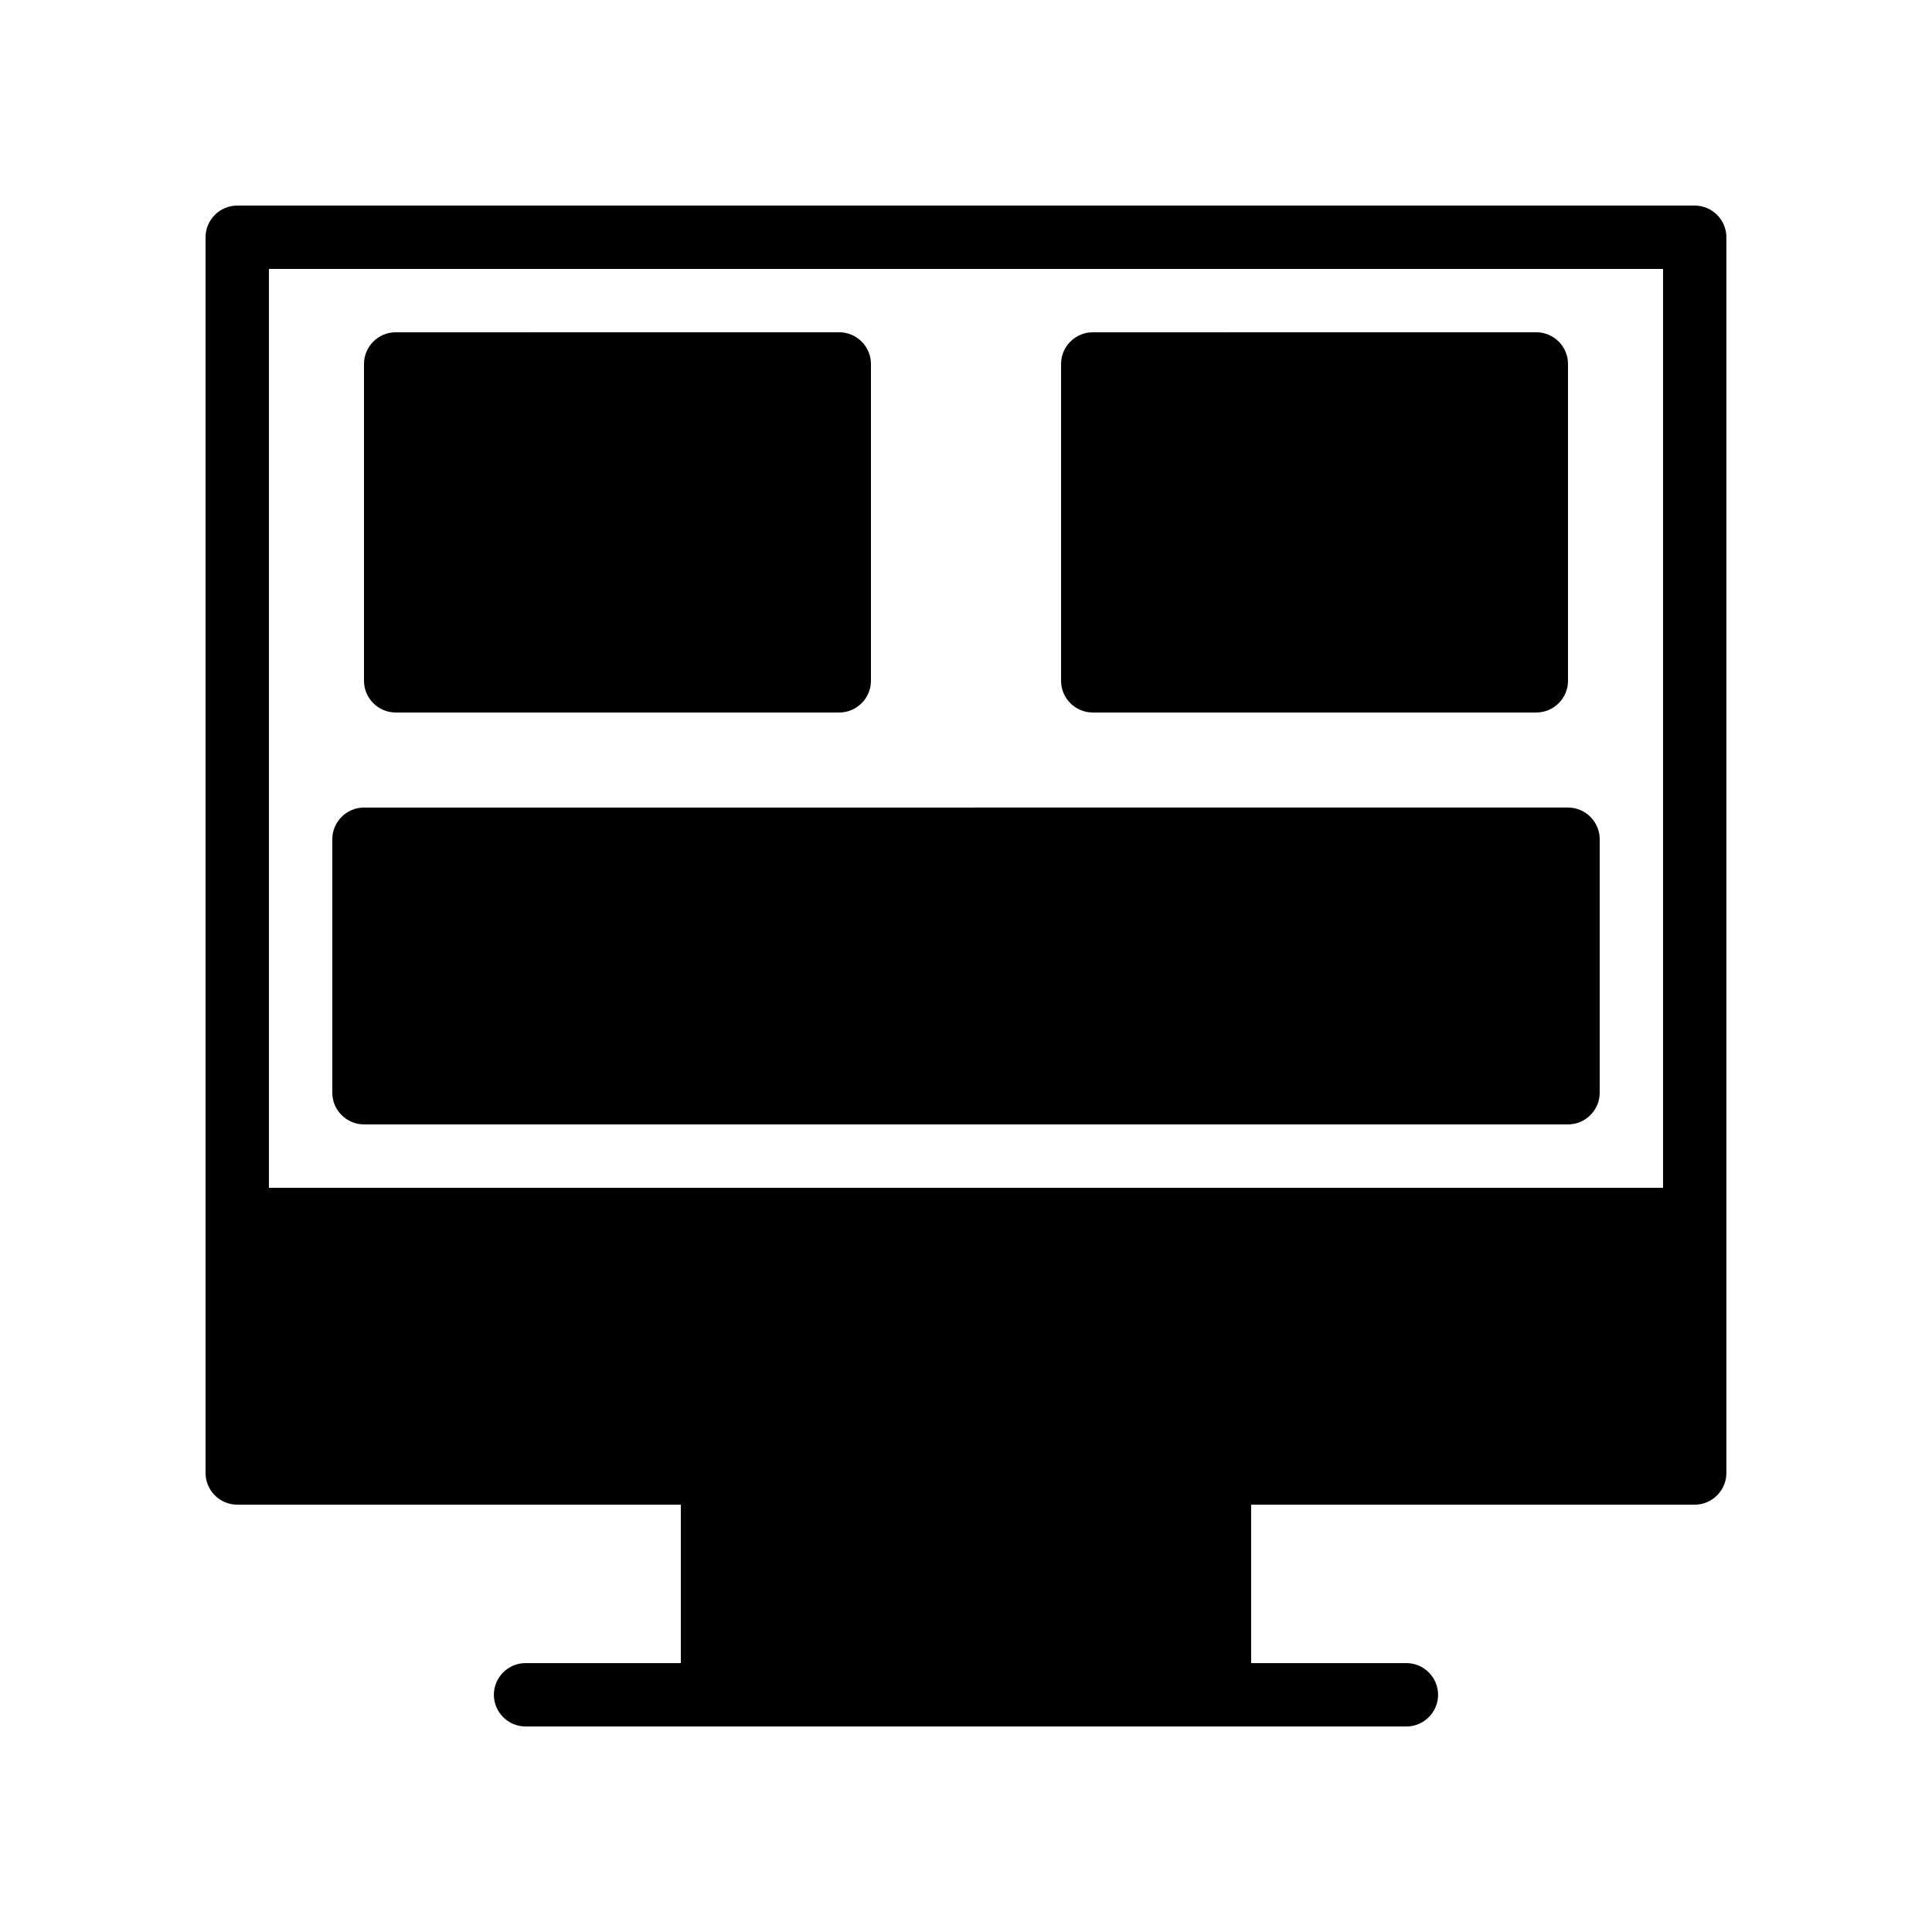
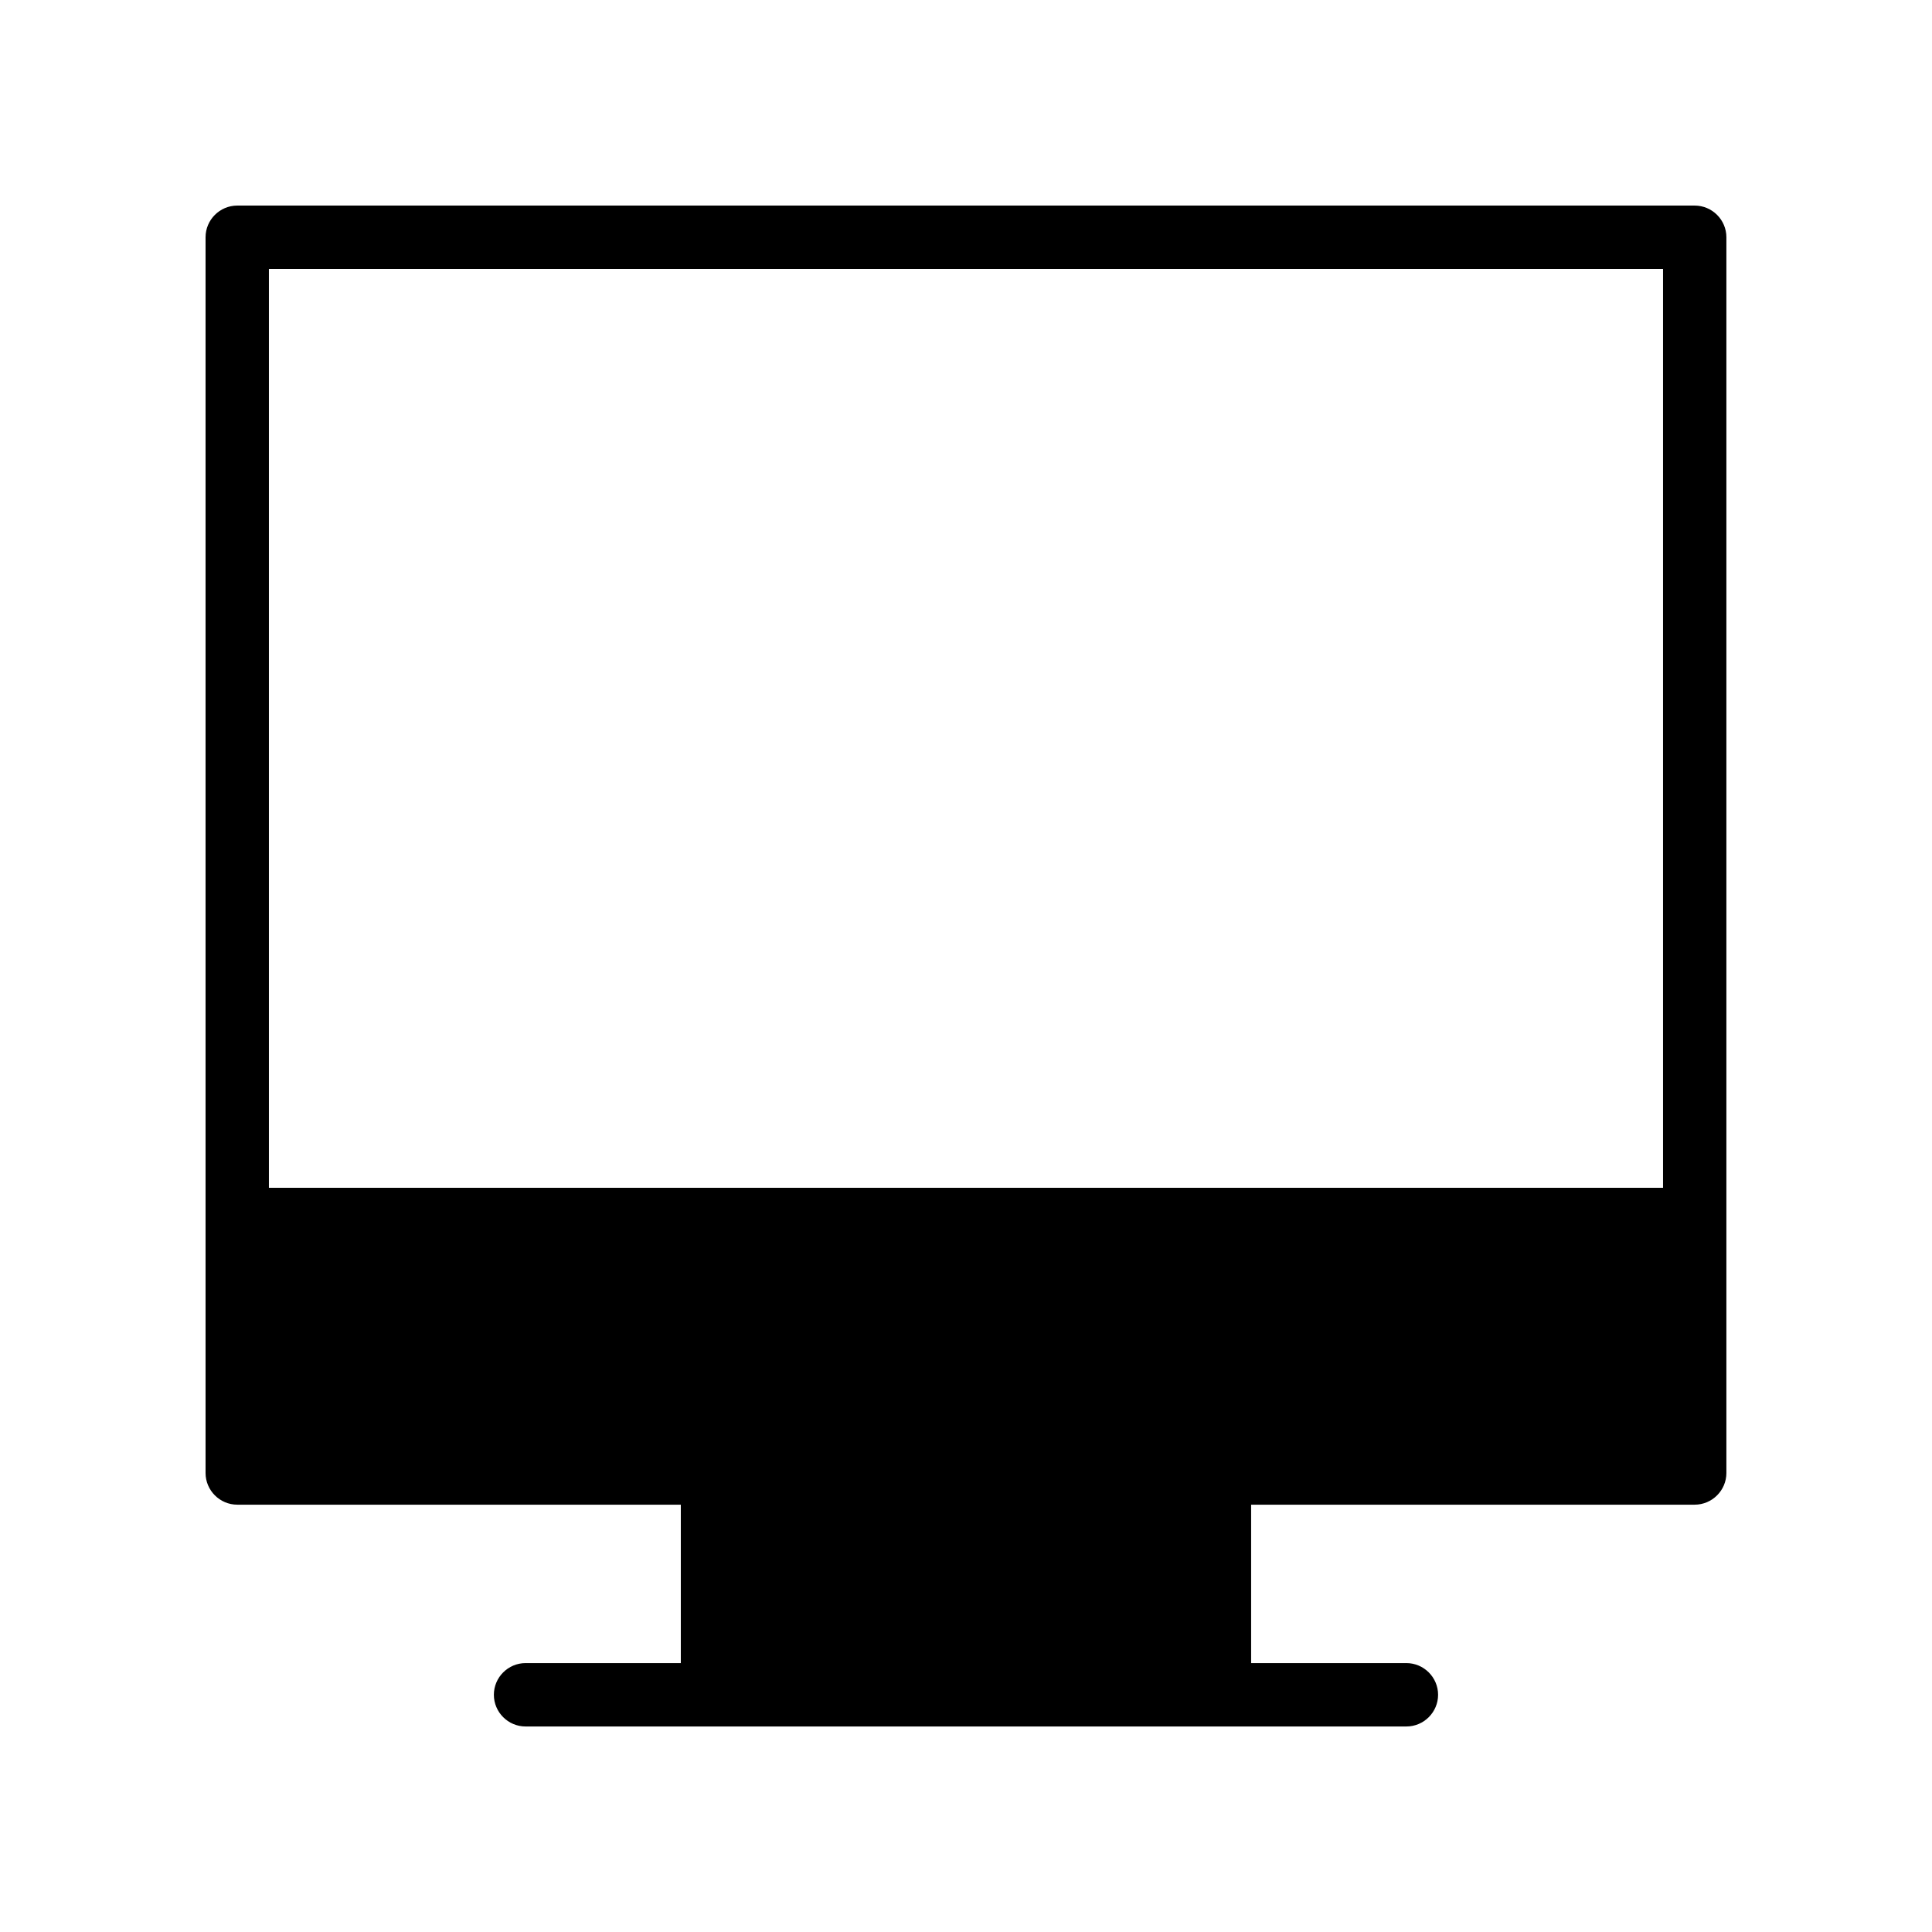
<svg xmlns="http://www.w3.org/2000/svg" fill="#000000" width="800px" height="800px" version="1.1" viewBox="144 144 512 512">
  <g>
    <path d="m593.12 198.48h-386.25c-4.617 0-8.395 3.777-8.395 8.395v327.48c0 4.617 3.777 8.398 8.398 8.398h117.55v41.984h-41.145c-4.617 0-8.398 3.777-8.398 8.398 0 4.617 3.777 8.398 8.398 8.398h233.43c4.617 0 8.398-3.777 8.398-8.398 0-4.617-3.777-8.398-8.398-8.398h-41.148v-41.984h117.55c4.617 0 8.398-3.777 8.398-8.398v-327.48c0-4.617-3.781-8.395-8.398-8.395zm-8.395 260.3h-369.46v-243.51h369.46z" />
-     <path d="m240.46 441.98h319.08c4.617 0 8.398-3.777 8.398-8.398v-67.176c0-4.617-3.777-8.398-8.398-8.398l-319.08 0.004c-4.617 0-8.398 3.777-8.398 8.398v67.176c0.004 4.613 3.781 8.395 8.398 8.395z" />
-     <path d="m248.86 332.82h117.55c4.617 0 8.398-3.777 8.398-8.398v-83.969c0-4.617-3.777-8.398-8.398-8.398l-117.55 0.004c-4.617 0-8.398 3.777-8.398 8.398v83.969c0 4.617 3.781 8.395 8.398 8.395z" />
-     <path d="m433.59 332.82h117.55c4.617 0 8.398-3.777 8.398-8.398v-83.969c0-4.617-3.777-8.398-8.398-8.398l-117.55 0.004c-4.617 0-8.398 3.777-8.398 8.398v83.969c0 4.617 3.781 8.395 8.398 8.395z" />
  </g>
</svg>